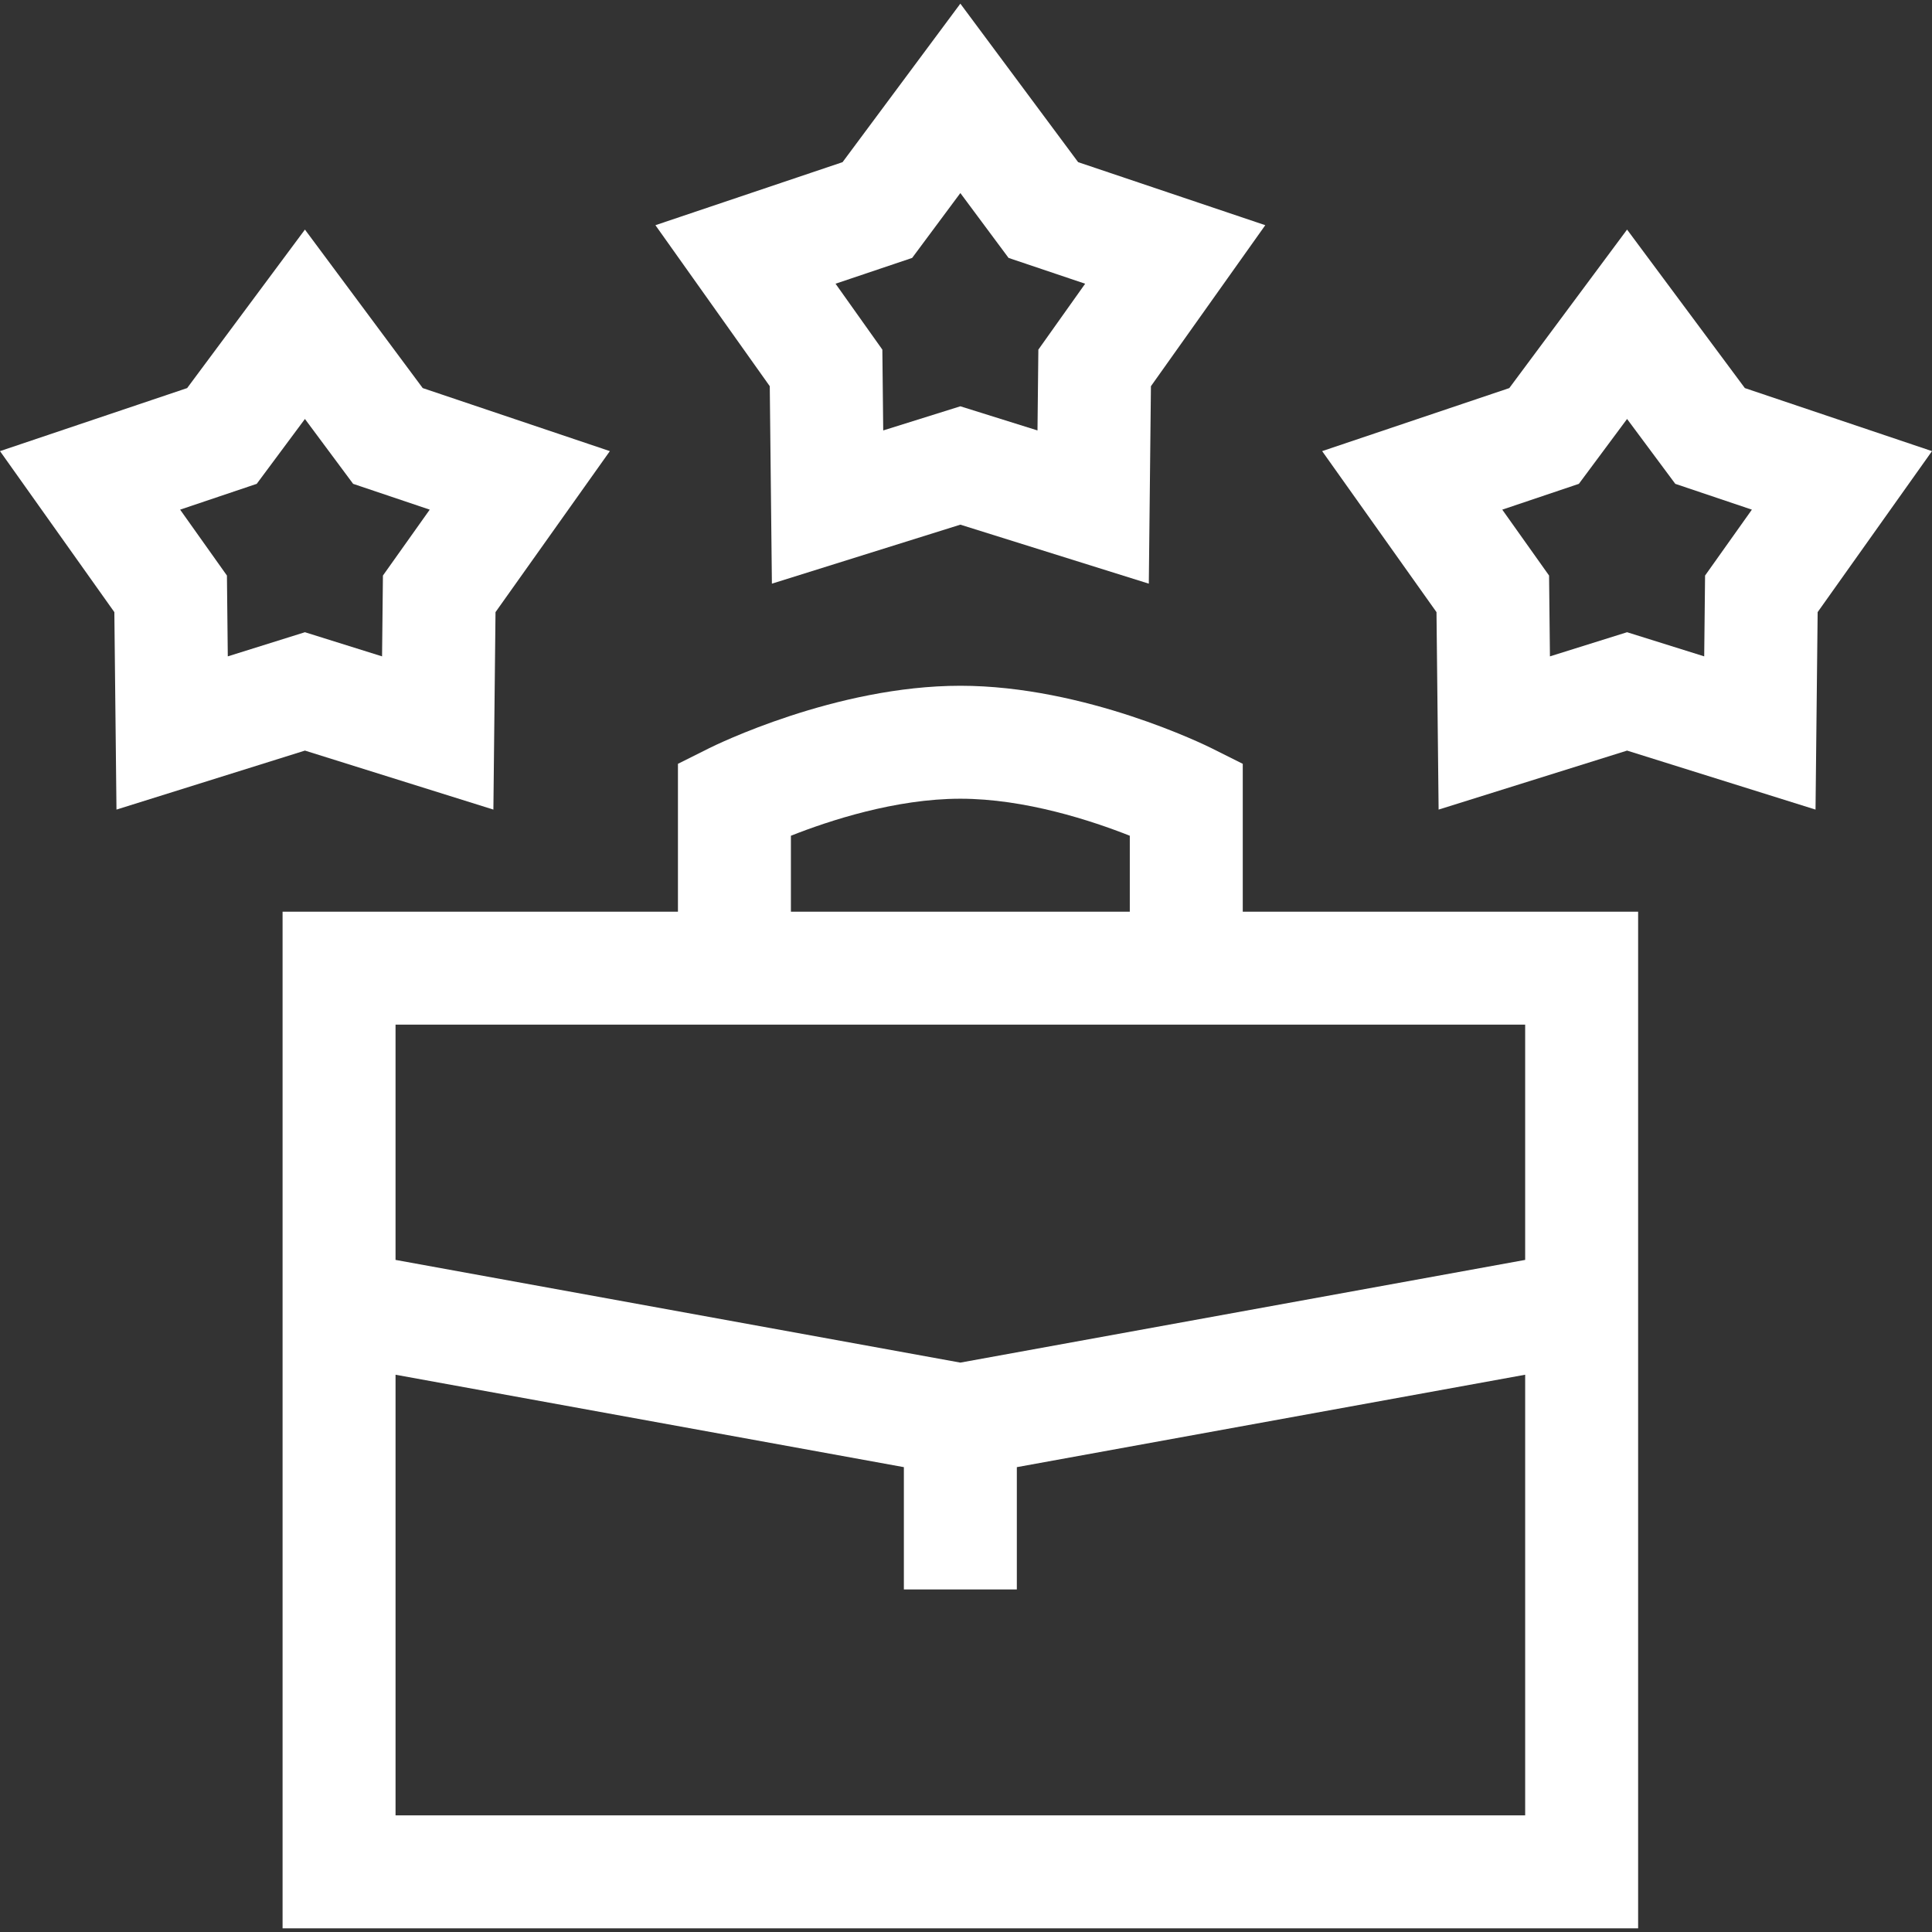
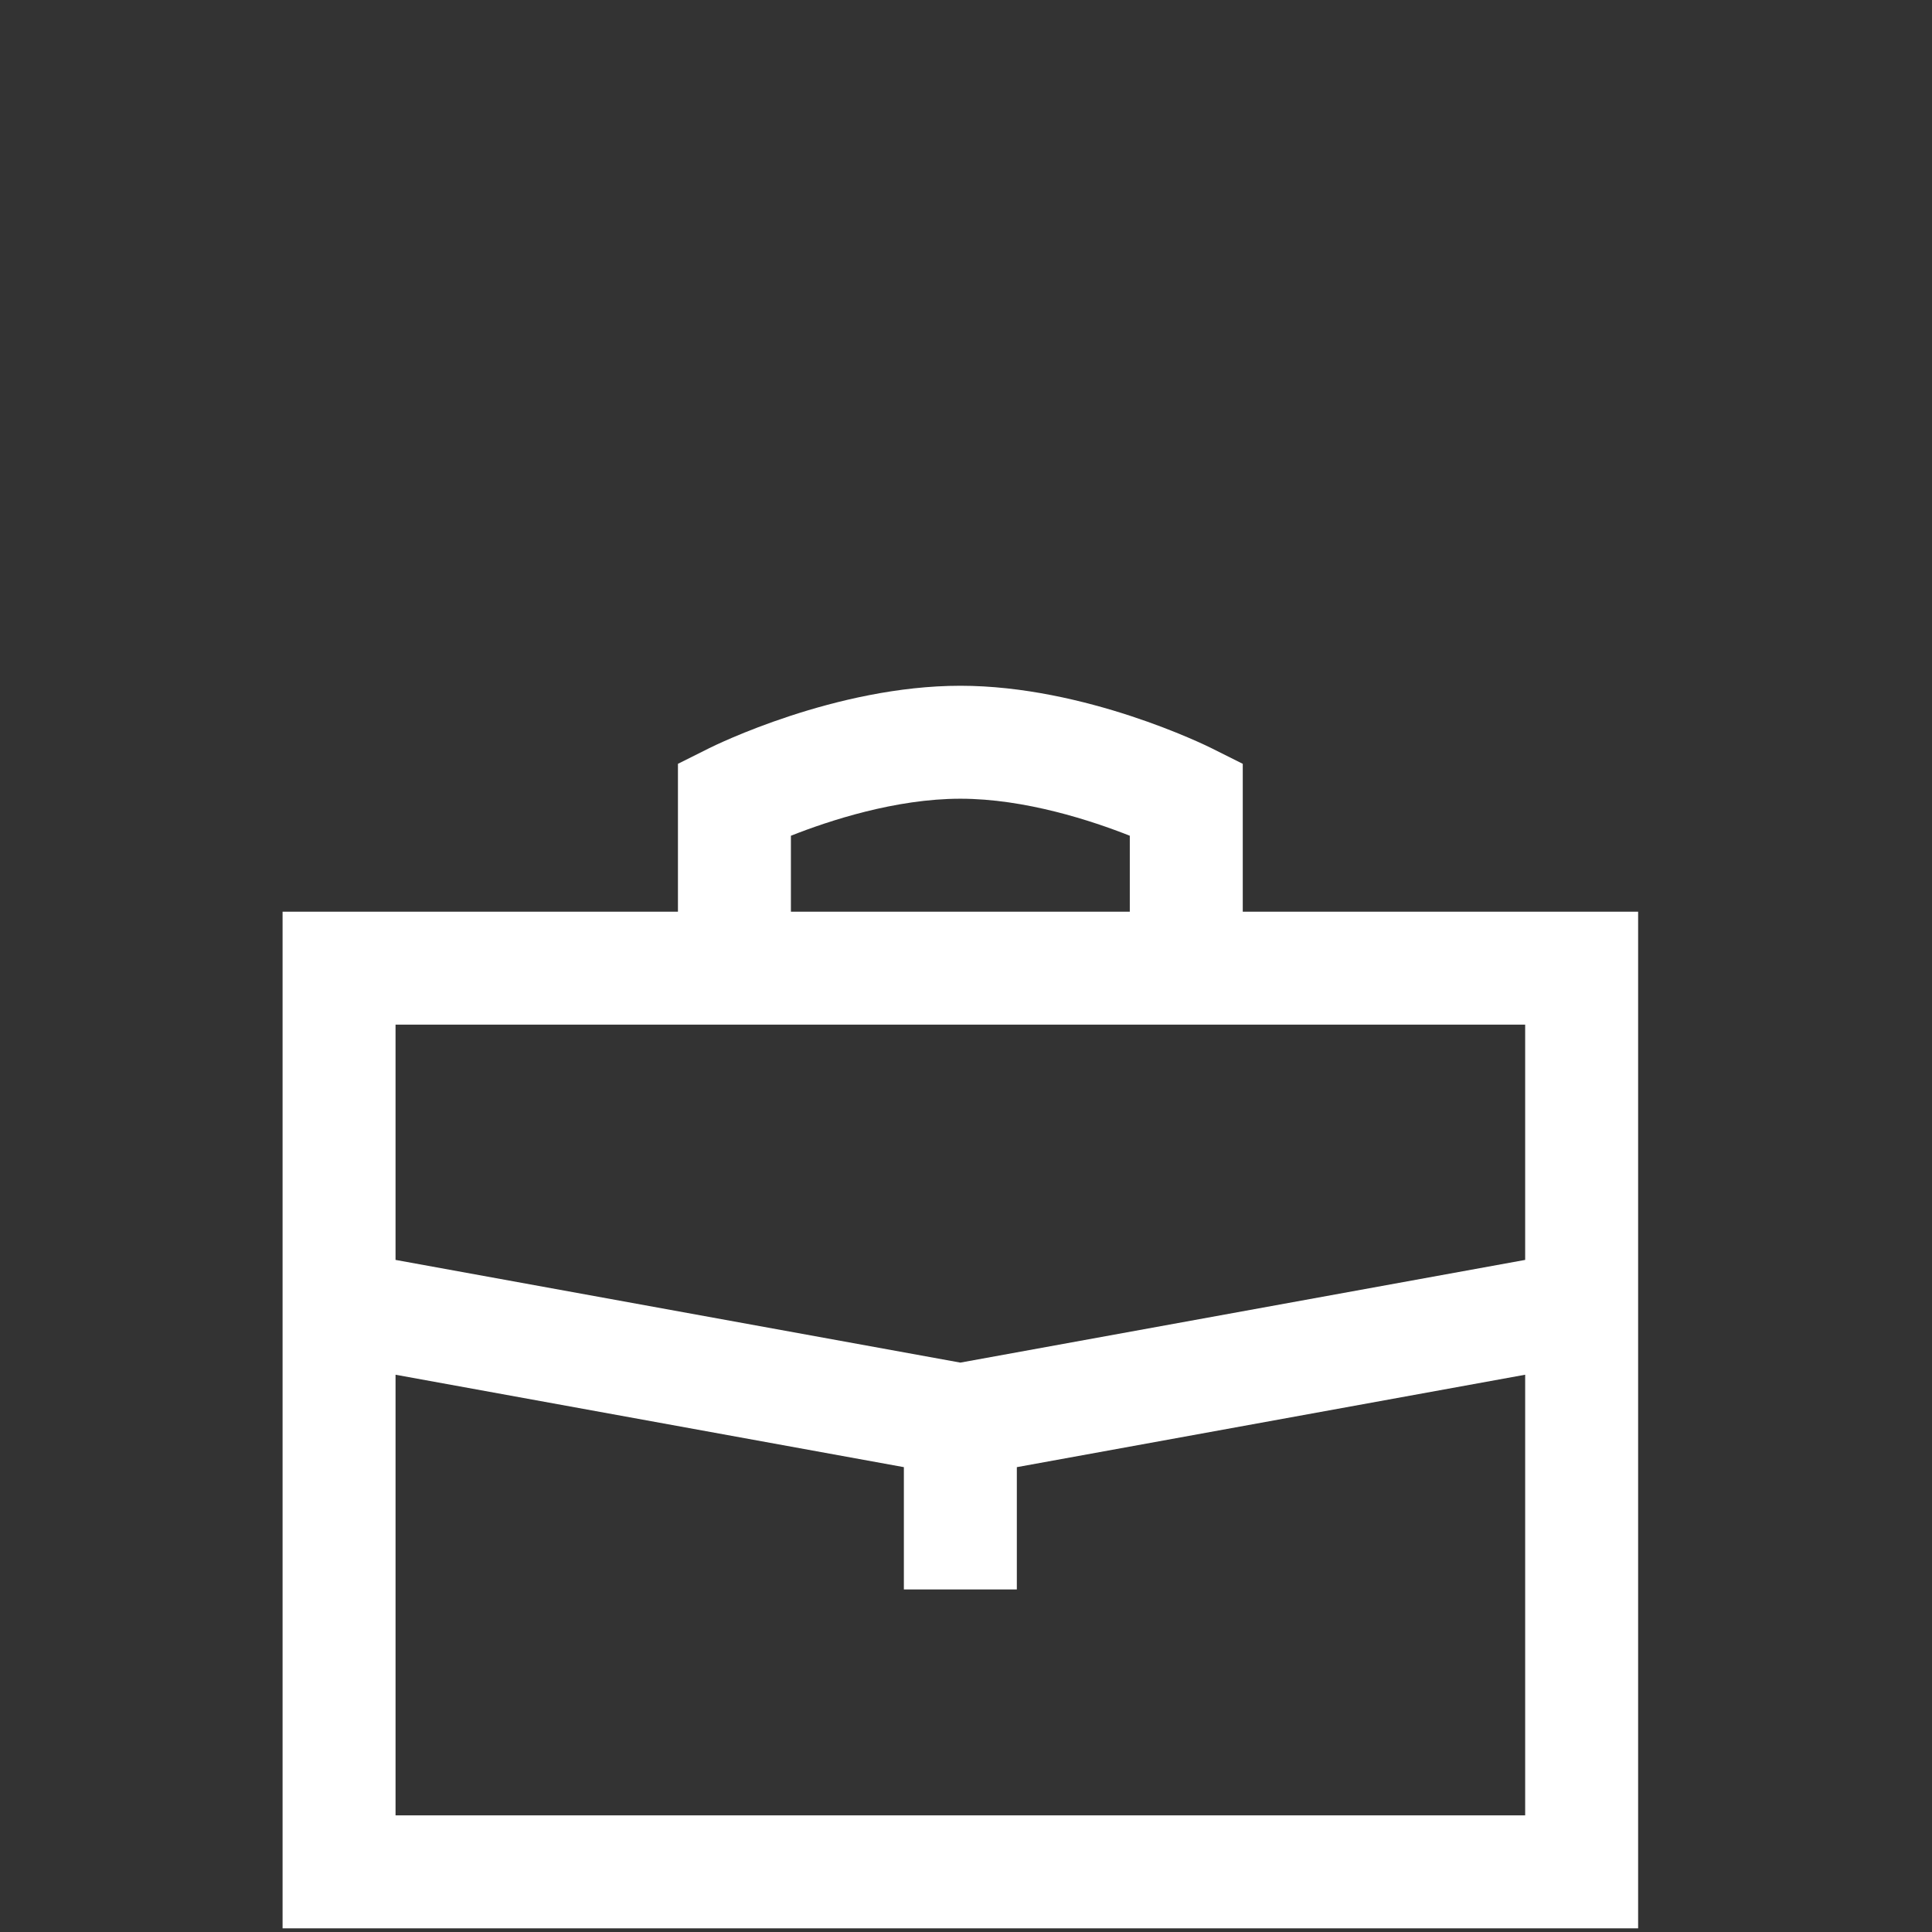
<svg xmlns="http://www.w3.org/2000/svg" version="1.1" width="512" height="512" x="0" y="0" viewBox="0 0 513.09 513.09" style="enable-background:new 0 0 512 512" xml:space="preserve" class="">
  <rect x="0" y="0" width="513.09" height="513.09" fill="#333333" stroke="none" />
  <g>
    <g>
      <path d="m330.045 202.849-8.292-4.146c-1.354-.677-33.548-16.583-66.708-16.583s-65.354 15.906-66.708 16.583l-8.292 4.146v39.271h-105v270h360v-270h-105zm-120 19.102c10.054-3.978 27.779-9.832 45-9.832 17.225 0 34.953 5.857 45 9.831v20.169h-90zm195 260.168h-300v-117.027l135 24.545v32.481h30v-32.481l135-24.545zm0-147.519-150 27.273-150-27.273v-62.481h300z" fill="#ffffff" data-original="#ffffff" />
-       <path d="m131.031 215.006.564-52.441 30.368-42.758-49.701-16.742-31.281-42.094-31.281 42.094-49.7 16.742 30.368 42.758.564 52.441 50.049-15.669zm-70.765-62.156-12.43-17.501 20.342-6.852 12.803-17.229 12.803 17.229 20.342 6.852-12.43 17.501-.231 21.464-20.485-6.413-20.485 6.413z" fill="#ffffff" data-original="#ffffff" />
-       <path d="m204.996 155.006 50.049-15.669 50.05 15.669.563-52.442 30.368-42.758-49.701-16.742-31.28-42.094-31.281 42.094-49.701 16.742 30.368 42.758zm37.246-86.509 12.803-17.229 12.803 17.229 20.342 6.853-12.429 17.5-.231 21.464-20.485-6.413-20.485 6.413-.231-21.464-12.43-17.501z" fill="#ffffff" data-original="#ffffff" />
-       <path d="m463.389 103.065-31.28-42.094-31.28 42.094-49.701 16.742 30.368 42.758.563 52.442 50.05-15.669 50.049 15.669.563-52.441 30.369-42.758zm-10.565 49.785-.231 21.464-20.484-6.413-20.485 6.413-.231-21.464-12.429-17.501 20.342-6.853 12.804-17.229 12.804 17.229 20.342 6.852z" fill="#ffffff" data-original="#ffffff" />
    </g>
  </g>
</svg>